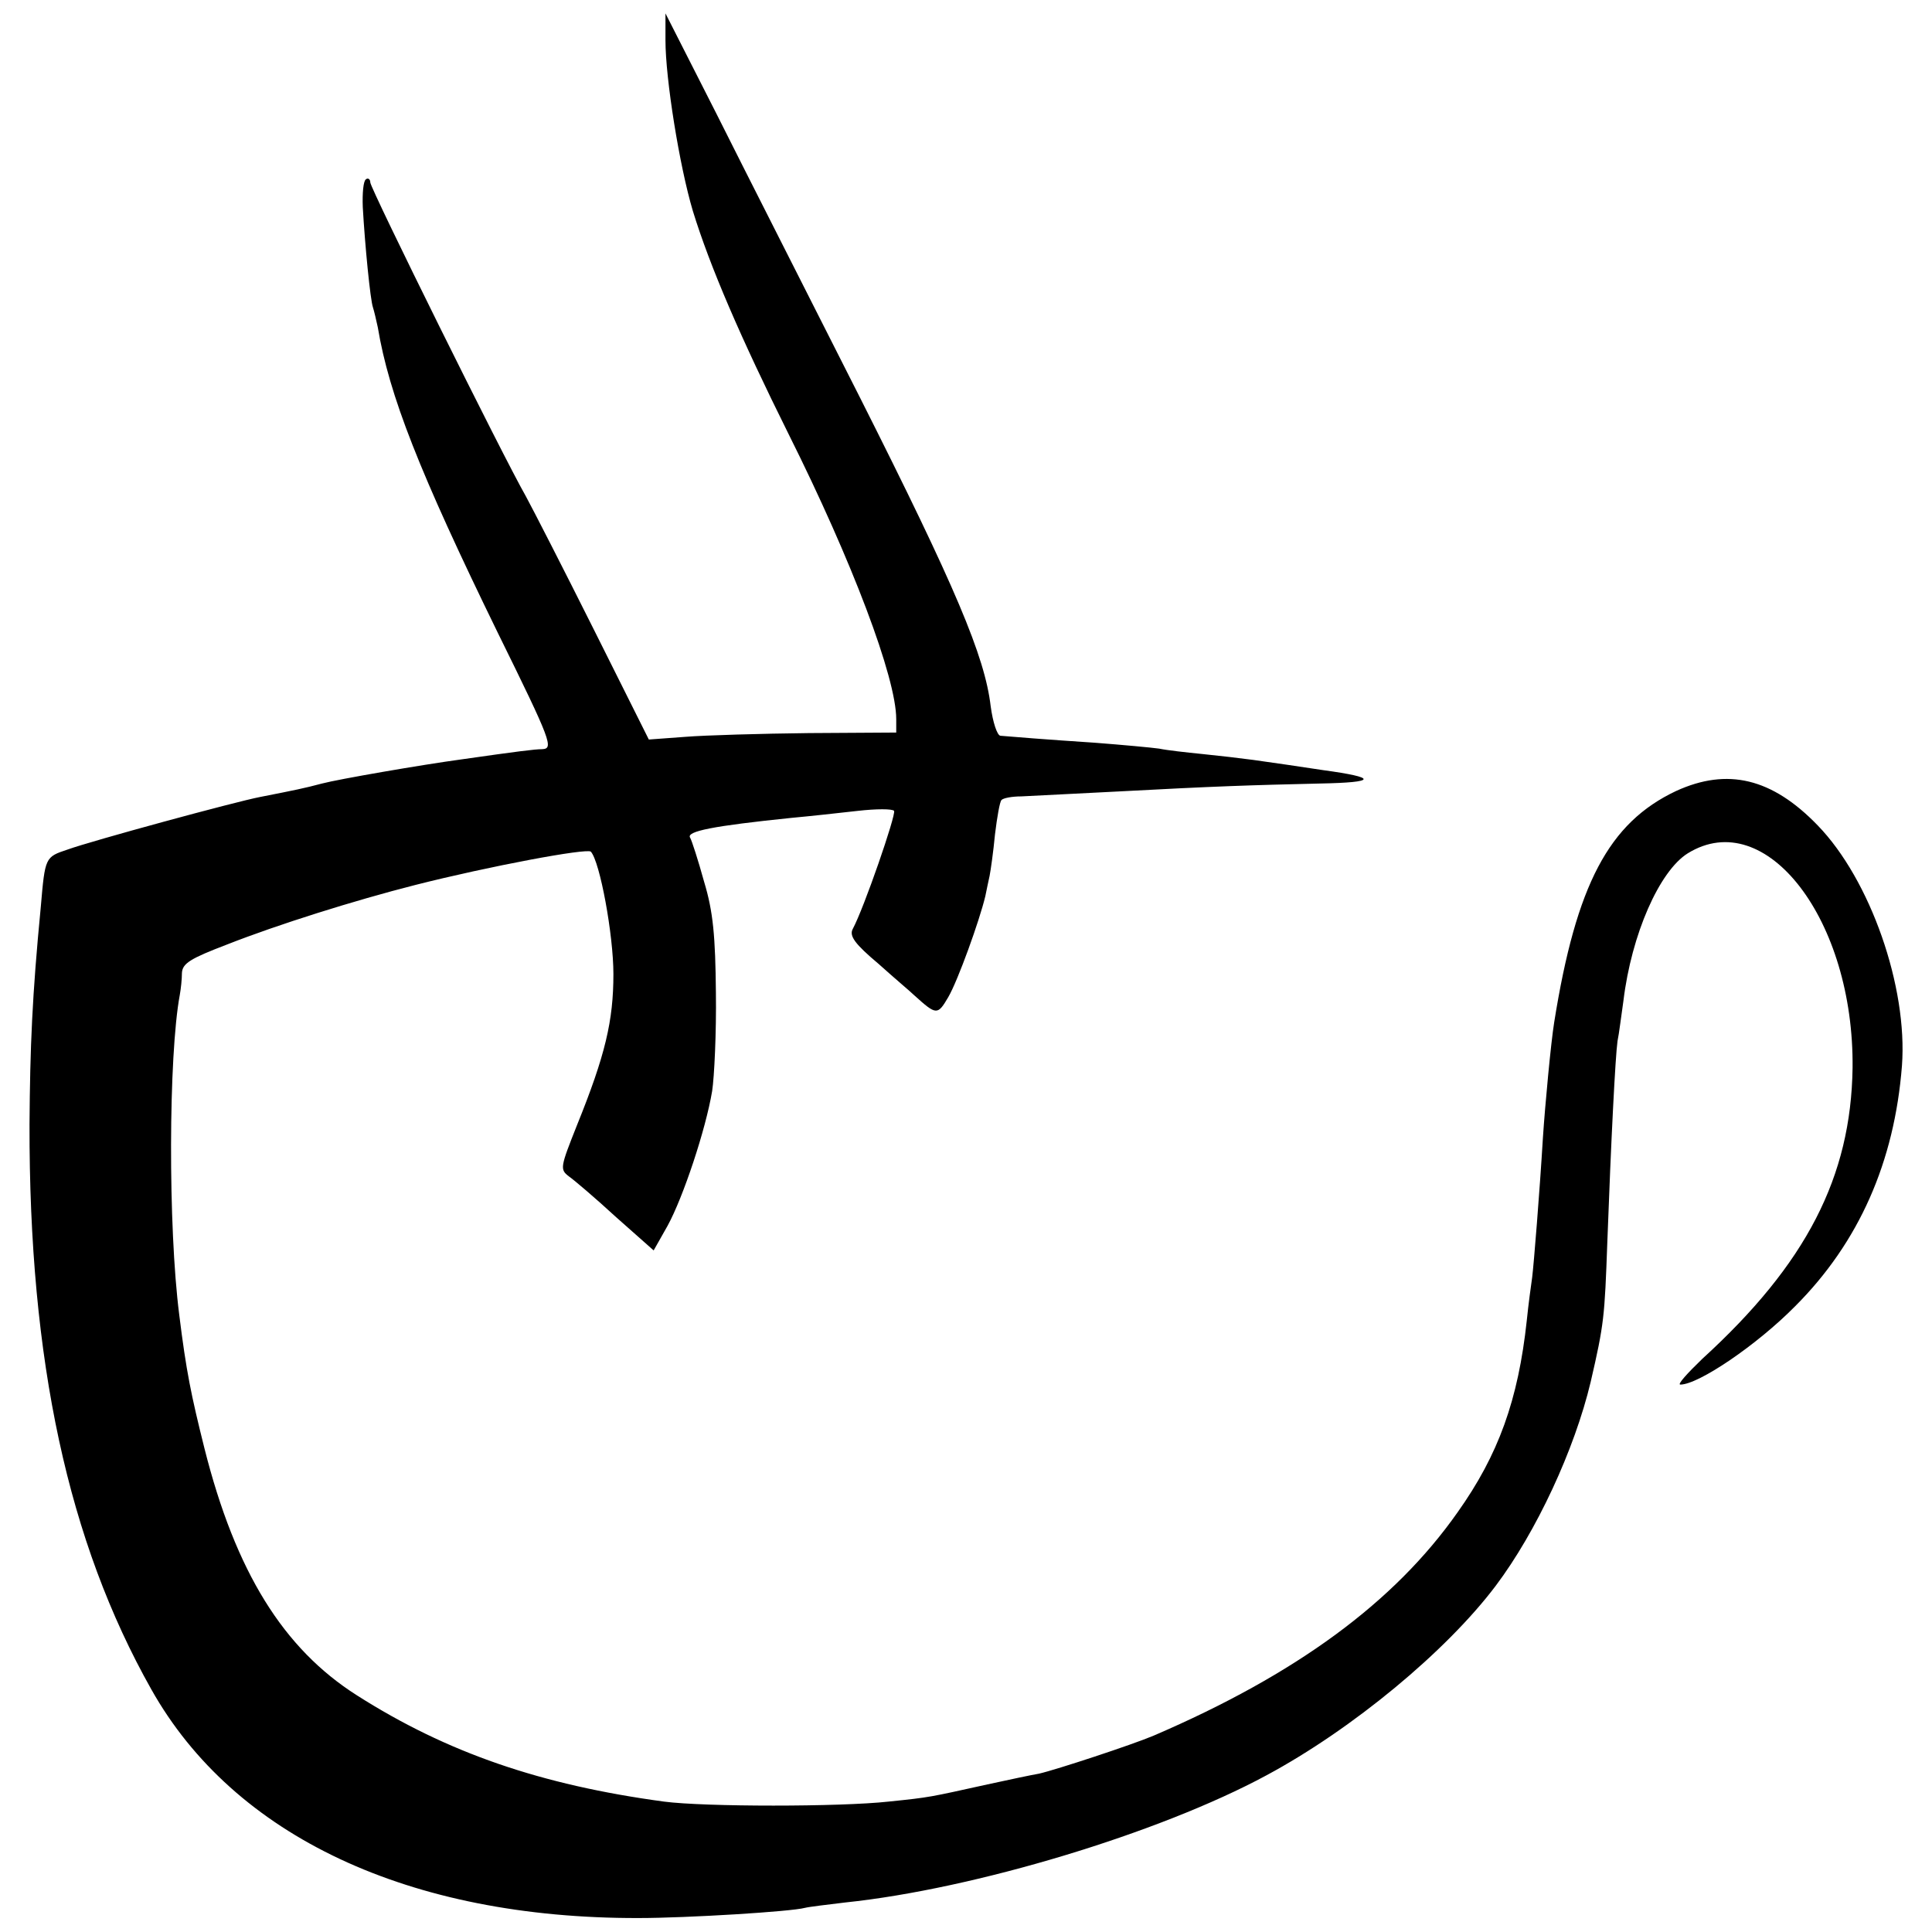
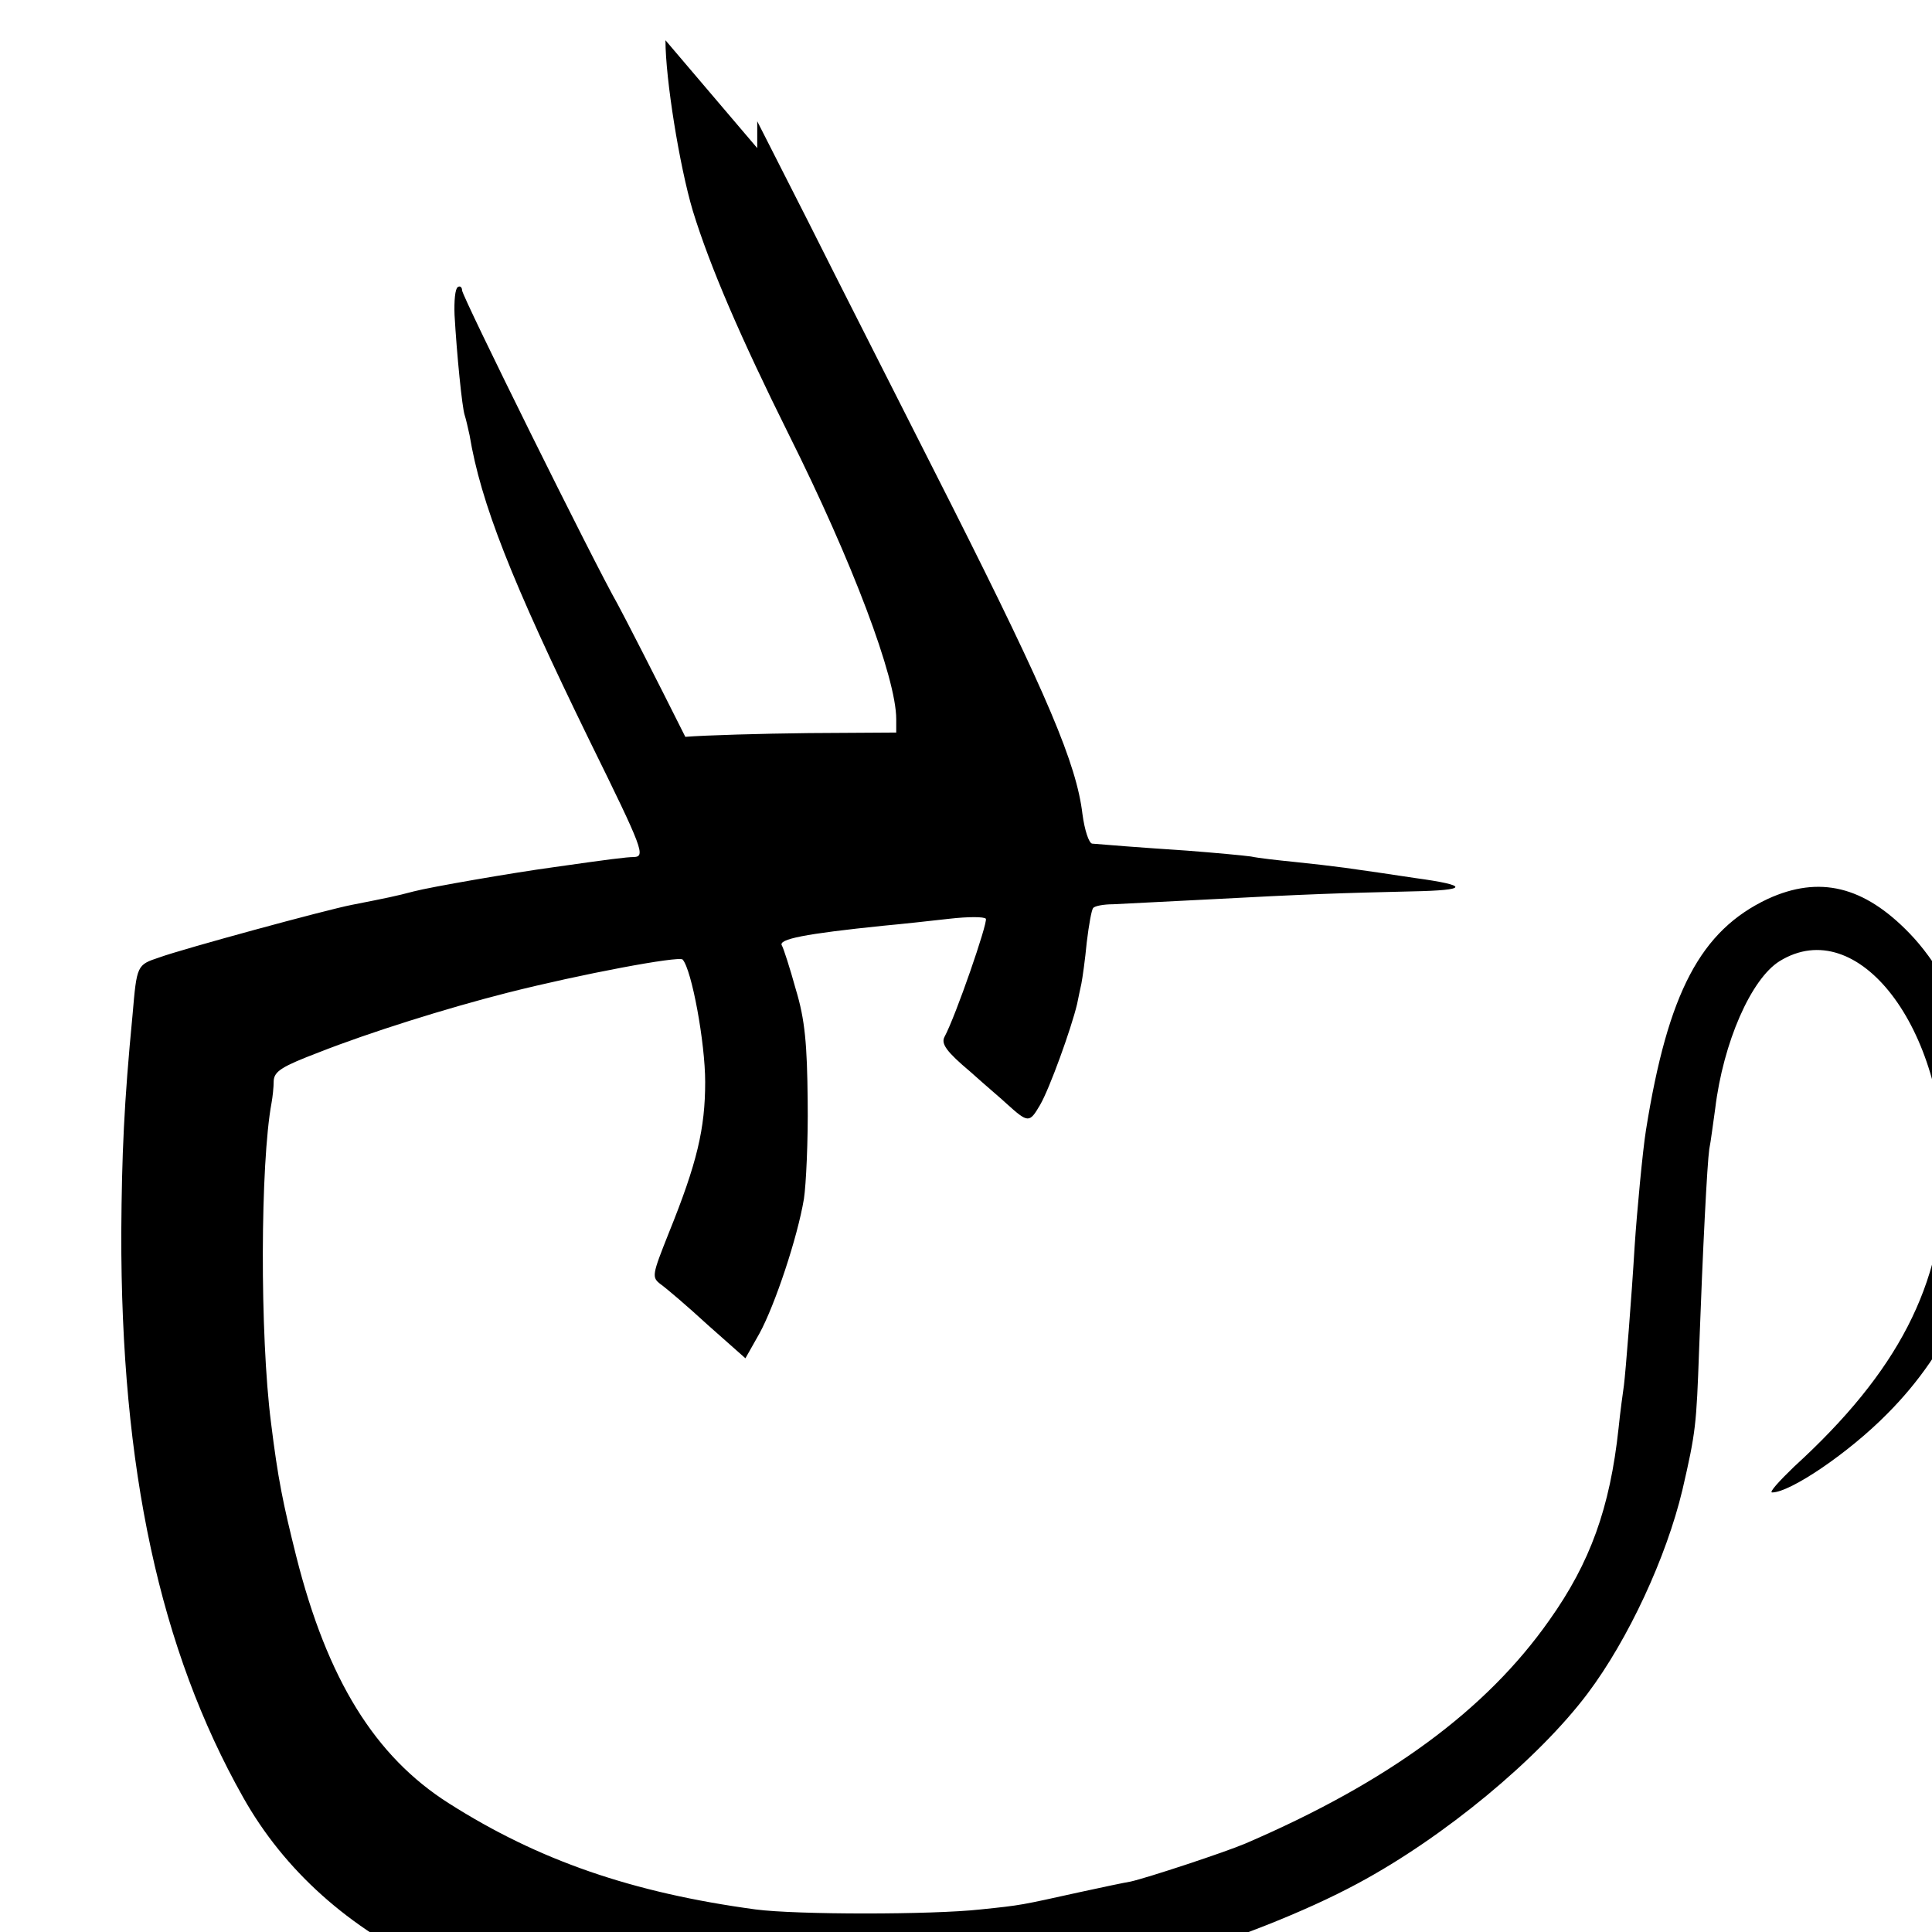
<svg xmlns="http://www.w3.org/2000/svg" version="1.0" width="360pt" height="360pt" viewBox="0 0 360 360" preserveAspectRatio="xMidYMid meet">
  <g transform="translate(0,360) scale(0.1,-0.1)" fill="#000000" stroke="none">
-     <path d="M1240 3525 c0 -72 26 -234 51 -318 32 -104 89 -236 178 -415 119 -238 201 -455 201 -532 l0 -25 -163 -1 c-89 -1 -193 -4 -230 -7 l-68 -5 -103 206 c-57 114 -114 225 -126 247 -44 77 -290 574 -290 585 0 6 -4 9 -8 6 -5 -3 -7 -26 -6 -52 4 -71 14 -173 19 -187 2 -6 6 -23 9 -37 21 -126 77 -269 224 -570 100 -203 104 -215 82 -216 -13 0 -45 -4 -150 -19 -74 -10 -230 -37 -260 -45 -34 -9 -49 -12 -115 -25 -47 -9 -315 -82 -359 -98 -42 -14 -42 -14 -50 -107 -16 -165 -20 -261 -21 -405 -1 -441 72 -778 227 -1053 154 -274 481 -427 908 -426 90 0 285 12 310 19 8 2 42 6 75 10 240 25 585 129 785 237 160 86 335 231 427 353 76 101 147 254 177 380 25 108 26 121 31 260 7 191 15 347 19 375 3 14 7 48 11 75 15 124 67 242 120 275 146 90 310 -125 307 -400 -3 -203 -86 -365 -280 -542 -28 -27 -47 -48 -41 -48 34 0 143 74 214 146 119 119 185 269 199 448 11 147 -59 347 -157 448 -85 88 -168 108 -264 64 -125 -59 -186 -174 -227 -431 -6 -37 -17 -154 -21 -215 -6 -100 -17 -236 -20 -260 -2 -14 -7 -50 -10 -80 -16 -149 -53 -251 -129 -358 -118 -168 -301 -302 -566 -416 -40 -17 -183 -64 -214 -71 -12 -2 -55 -11 -96 -20 -109 -24 -106 -24 -184 -32 -90 -10 -343 -10 -419 0 -229 31 -404 91 -572 198 -137 87 -226 230 -284 460 -25 100 -34 144 -47 249 -21 164 -20 483 1 596 2 11 4 29 4 41 1 18 16 27 84 53 94 37 237 82 351 111 138 35 320 69 327 62 17 -19 42 -155 42 -228 0 -87 -15 -151 -68 -282 -31 -78 -32 -82 -15 -95 10 -7 50 -41 88 -76 l70 -62 26 46 c29 53 71 179 83 251 4 26 8 109 7 183 -1 105 -5 151 -22 207 -11 40 -23 77 -26 82 -8 12 43 22 189 37 33 3 88 9 123 13 35 4 65 4 68 0 4 -7 -56 -181 -77 -220 -7 -13 4 -28 48 -65 30 -27 61 -53 67 -59 41 -37 43 -37 63 -3 18 31 58 142 69 188 2 11 6 28 8 38 2 10 7 45 10 77 4 33 9 61 12 64 3 4 20 7 37 7 18 1 97 5 177 9 186 10 251 12 380 15 106 2 108 11 5 25 -52 8 -81 12 -130 19 -22 3 -65 8 -95 11 -30 3 -66 7 -80 10 -14 2 -68 7 -120 11 -91 6 -153 11 -176 13 -6 1 -14 25 -18 55 -11 93 -65 221 -244 576 -96 190 -217 428 -268 530 l-94 185 0 -50z" />
+     <path d="M1240 3525 c0 -72 26 -234 51 -318 32 -104 89 -236 178 -415 119 -238 201 -455 201 -532 l0 -25 -163 -1 c-89 -1 -193 -4 -230 -7 c-57 114 -114 225 -126 247 -44 77 -290 574 -290 585 0 6 -4 9 -8 6 -5 -3 -7 -26 -6 -52 4 -71 14 -173 19 -187 2 -6 6 -23 9 -37 21 -126 77 -269 224 -570 100 -203 104 -215 82 -216 -13 0 -45 -4 -150 -19 -74 -10 -230 -37 -260 -45 -34 -9 -49 -12 -115 -25 -47 -9 -315 -82 -359 -98 -42 -14 -42 -14 -50 -107 -16 -165 -20 -261 -21 -405 -1 -441 72 -778 227 -1053 154 -274 481 -427 908 -426 90 0 285 12 310 19 8 2 42 6 75 10 240 25 585 129 785 237 160 86 335 231 427 353 76 101 147 254 177 380 25 108 26 121 31 260 7 191 15 347 19 375 3 14 7 48 11 75 15 124 67 242 120 275 146 90 310 -125 307 -400 -3 -203 -86 -365 -280 -542 -28 -27 -47 -48 -41 -48 34 0 143 74 214 146 119 119 185 269 199 448 11 147 -59 347 -157 448 -85 88 -168 108 -264 64 -125 -59 -186 -174 -227 -431 -6 -37 -17 -154 -21 -215 -6 -100 -17 -236 -20 -260 -2 -14 -7 -50 -10 -80 -16 -149 -53 -251 -129 -358 -118 -168 -301 -302 -566 -416 -40 -17 -183 -64 -214 -71 -12 -2 -55 -11 -96 -20 -109 -24 -106 -24 -184 -32 -90 -10 -343 -10 -419 0 -229 31 -404 91 -572 198 -137 87 -226 230 -284 460 -25 100 -34 144 -47 249 -21 164 -20 483 1 596 2 11 4 29 4 41 1 18 16 27 84 53 94 37 237 82 351 111 138 35 320 69 327 62 17 -19 42 -155 42 -228 0 -87 -15 -151 -68 -282 -31 -78 -32 -82 -15 -95 10 -7 50 -41 88 -76 l70 -62 26 46 c29 53 71 179 83 251 4 26 8 109 7 183 -1 105 -5 151 -22 207 -11 40 -23 77 -26 82 -8 12 43 22 189 37 33 3 88 9 123 13 35 4 65 4 68 0 4 -7 -56 -181 -77 -220 -7 -13 4 -28 48 -65 30 -27 61 -53 67 -59 41 -37 43 -37 63 -3 18 31 58 142 69 188 2 11 6 28 8 38 2 10 7 45 10 77 4 33 9 61 12 64 3 4 20 7 37 7 18 1 97 5 177 9 186 10 251 12 380 15 106 2 108 11 5 25 -52 8 -81 12 -130 19 -22 3 -65 8 -95 11 -30 3 -66 7 -80 10 -14 2 -68 7 -120 11 -91 6 -153 11 -176 13 -6 1 -14 25 -18 55 -11 93 -65 221 -244 576 -96 190 -217 428 -268 530 l-94 185 0 -50z" />
  </g>
</svg>